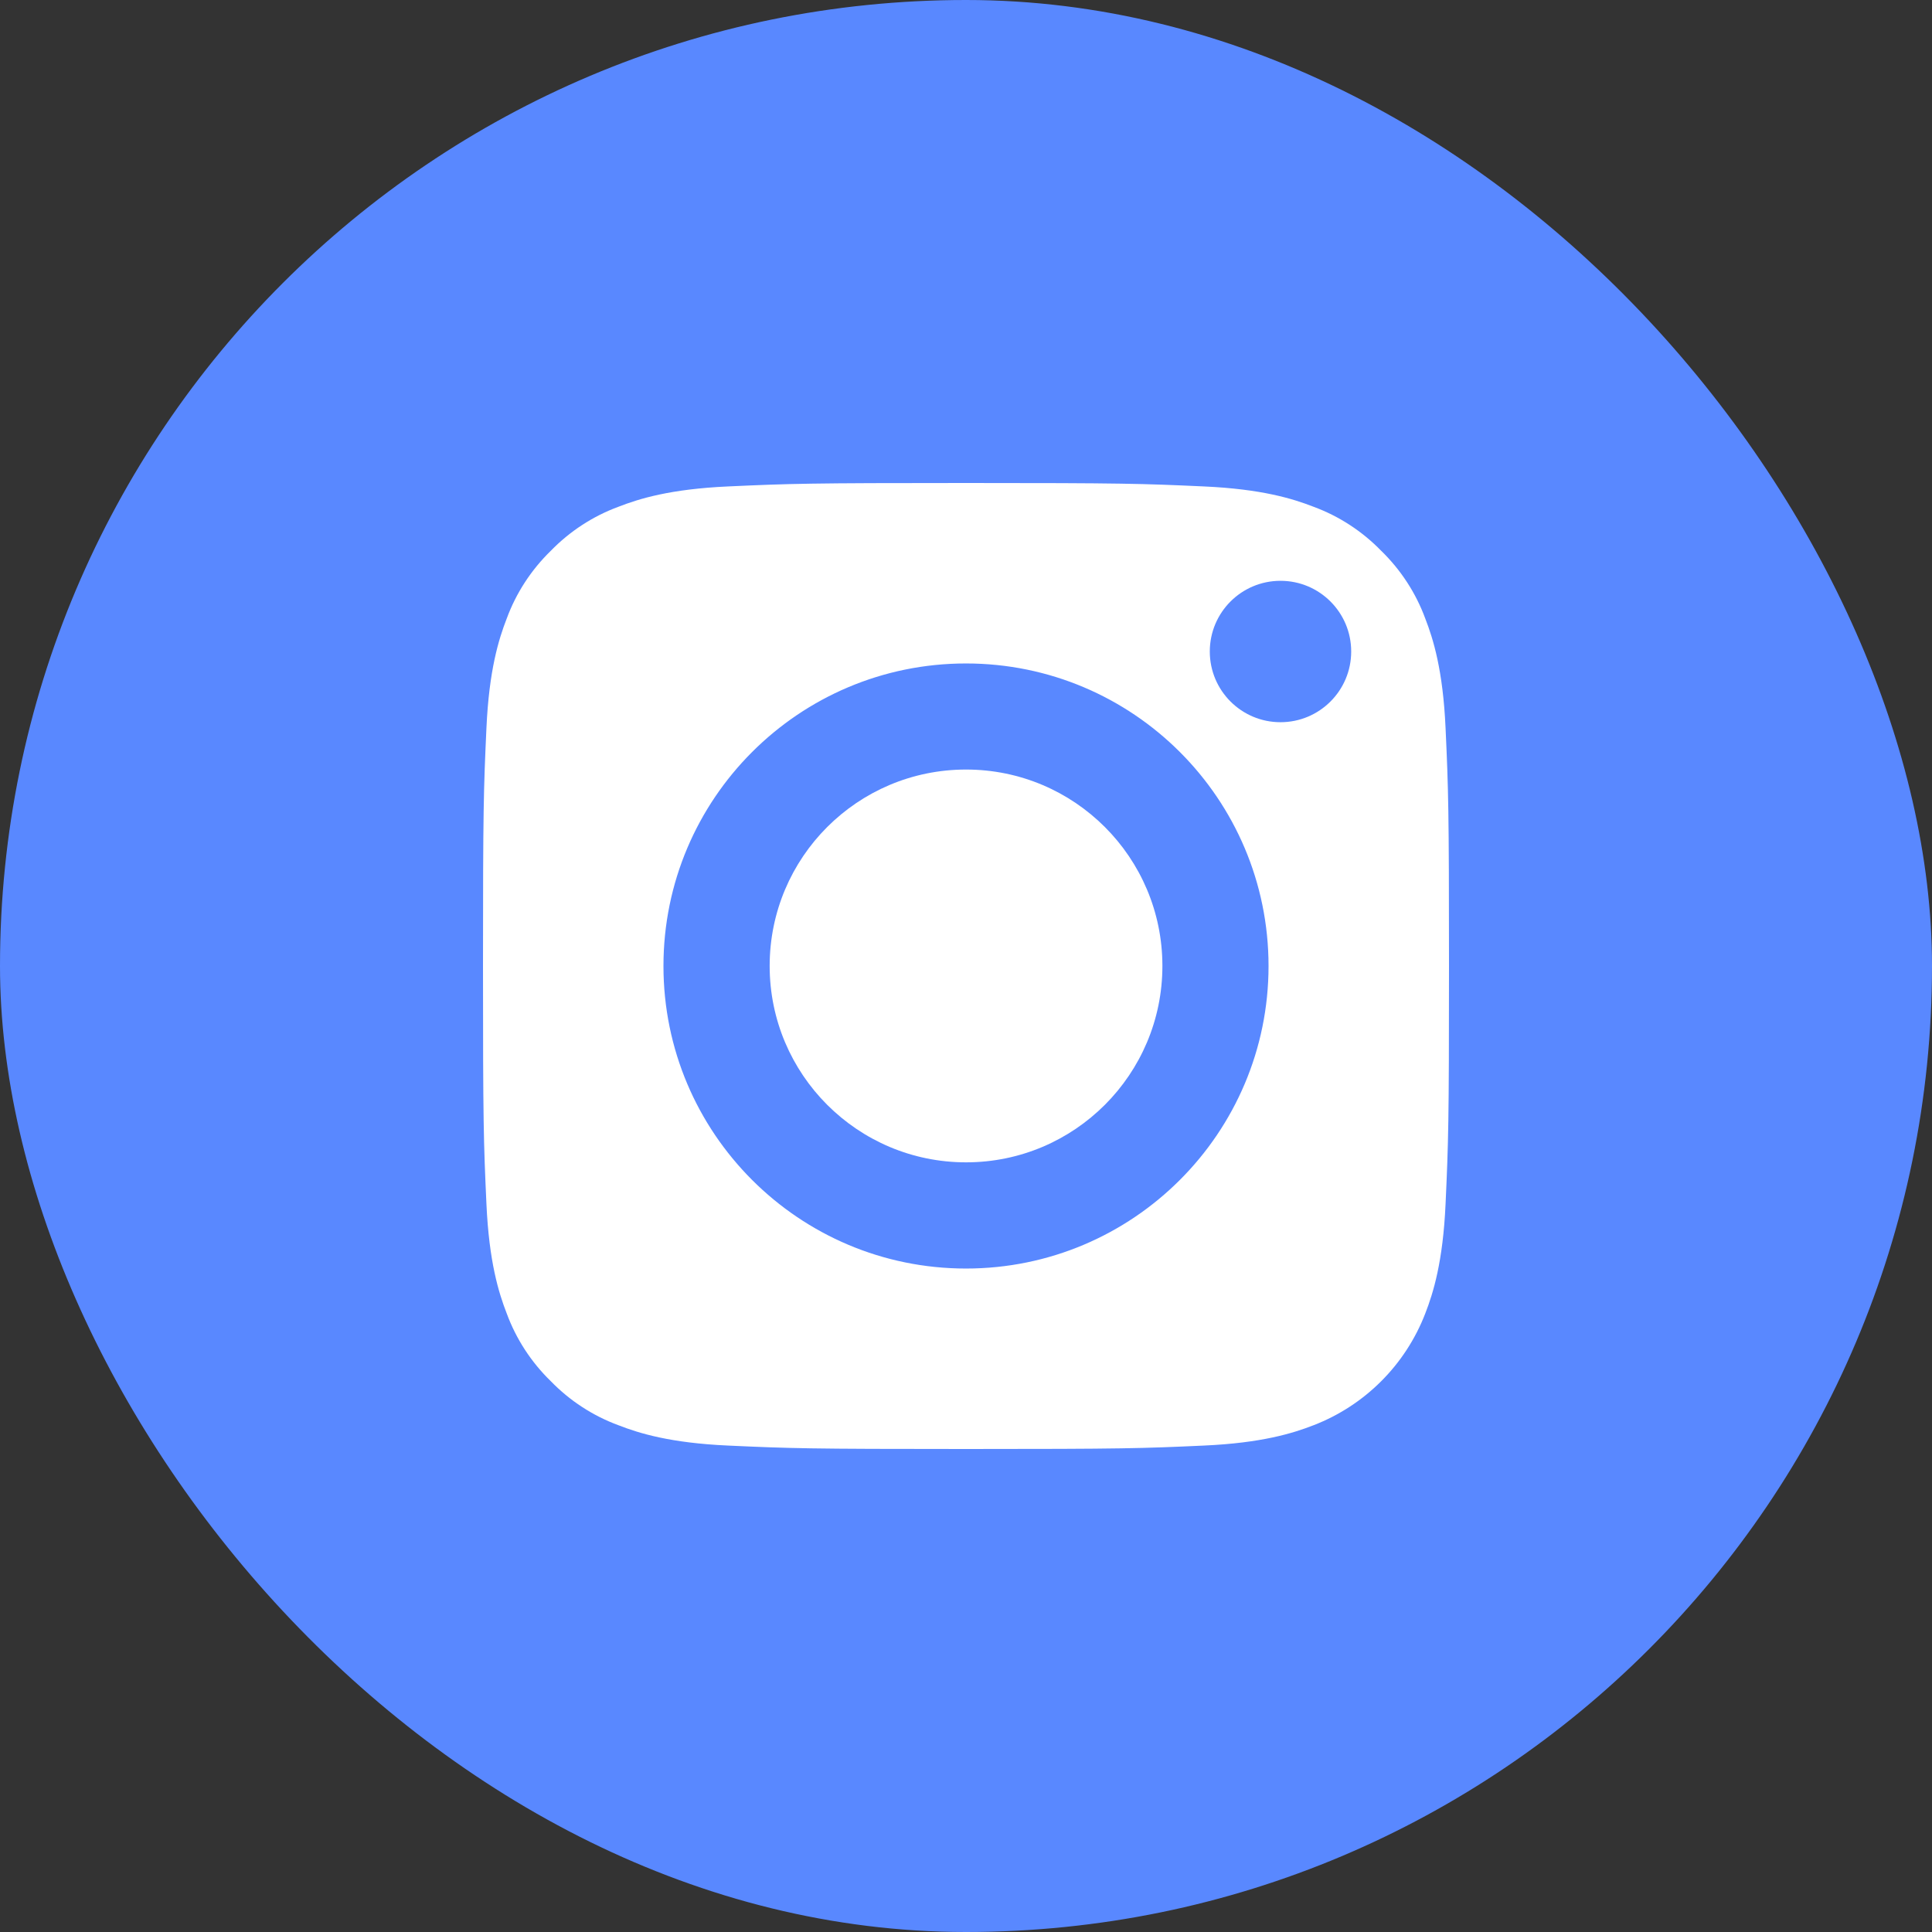
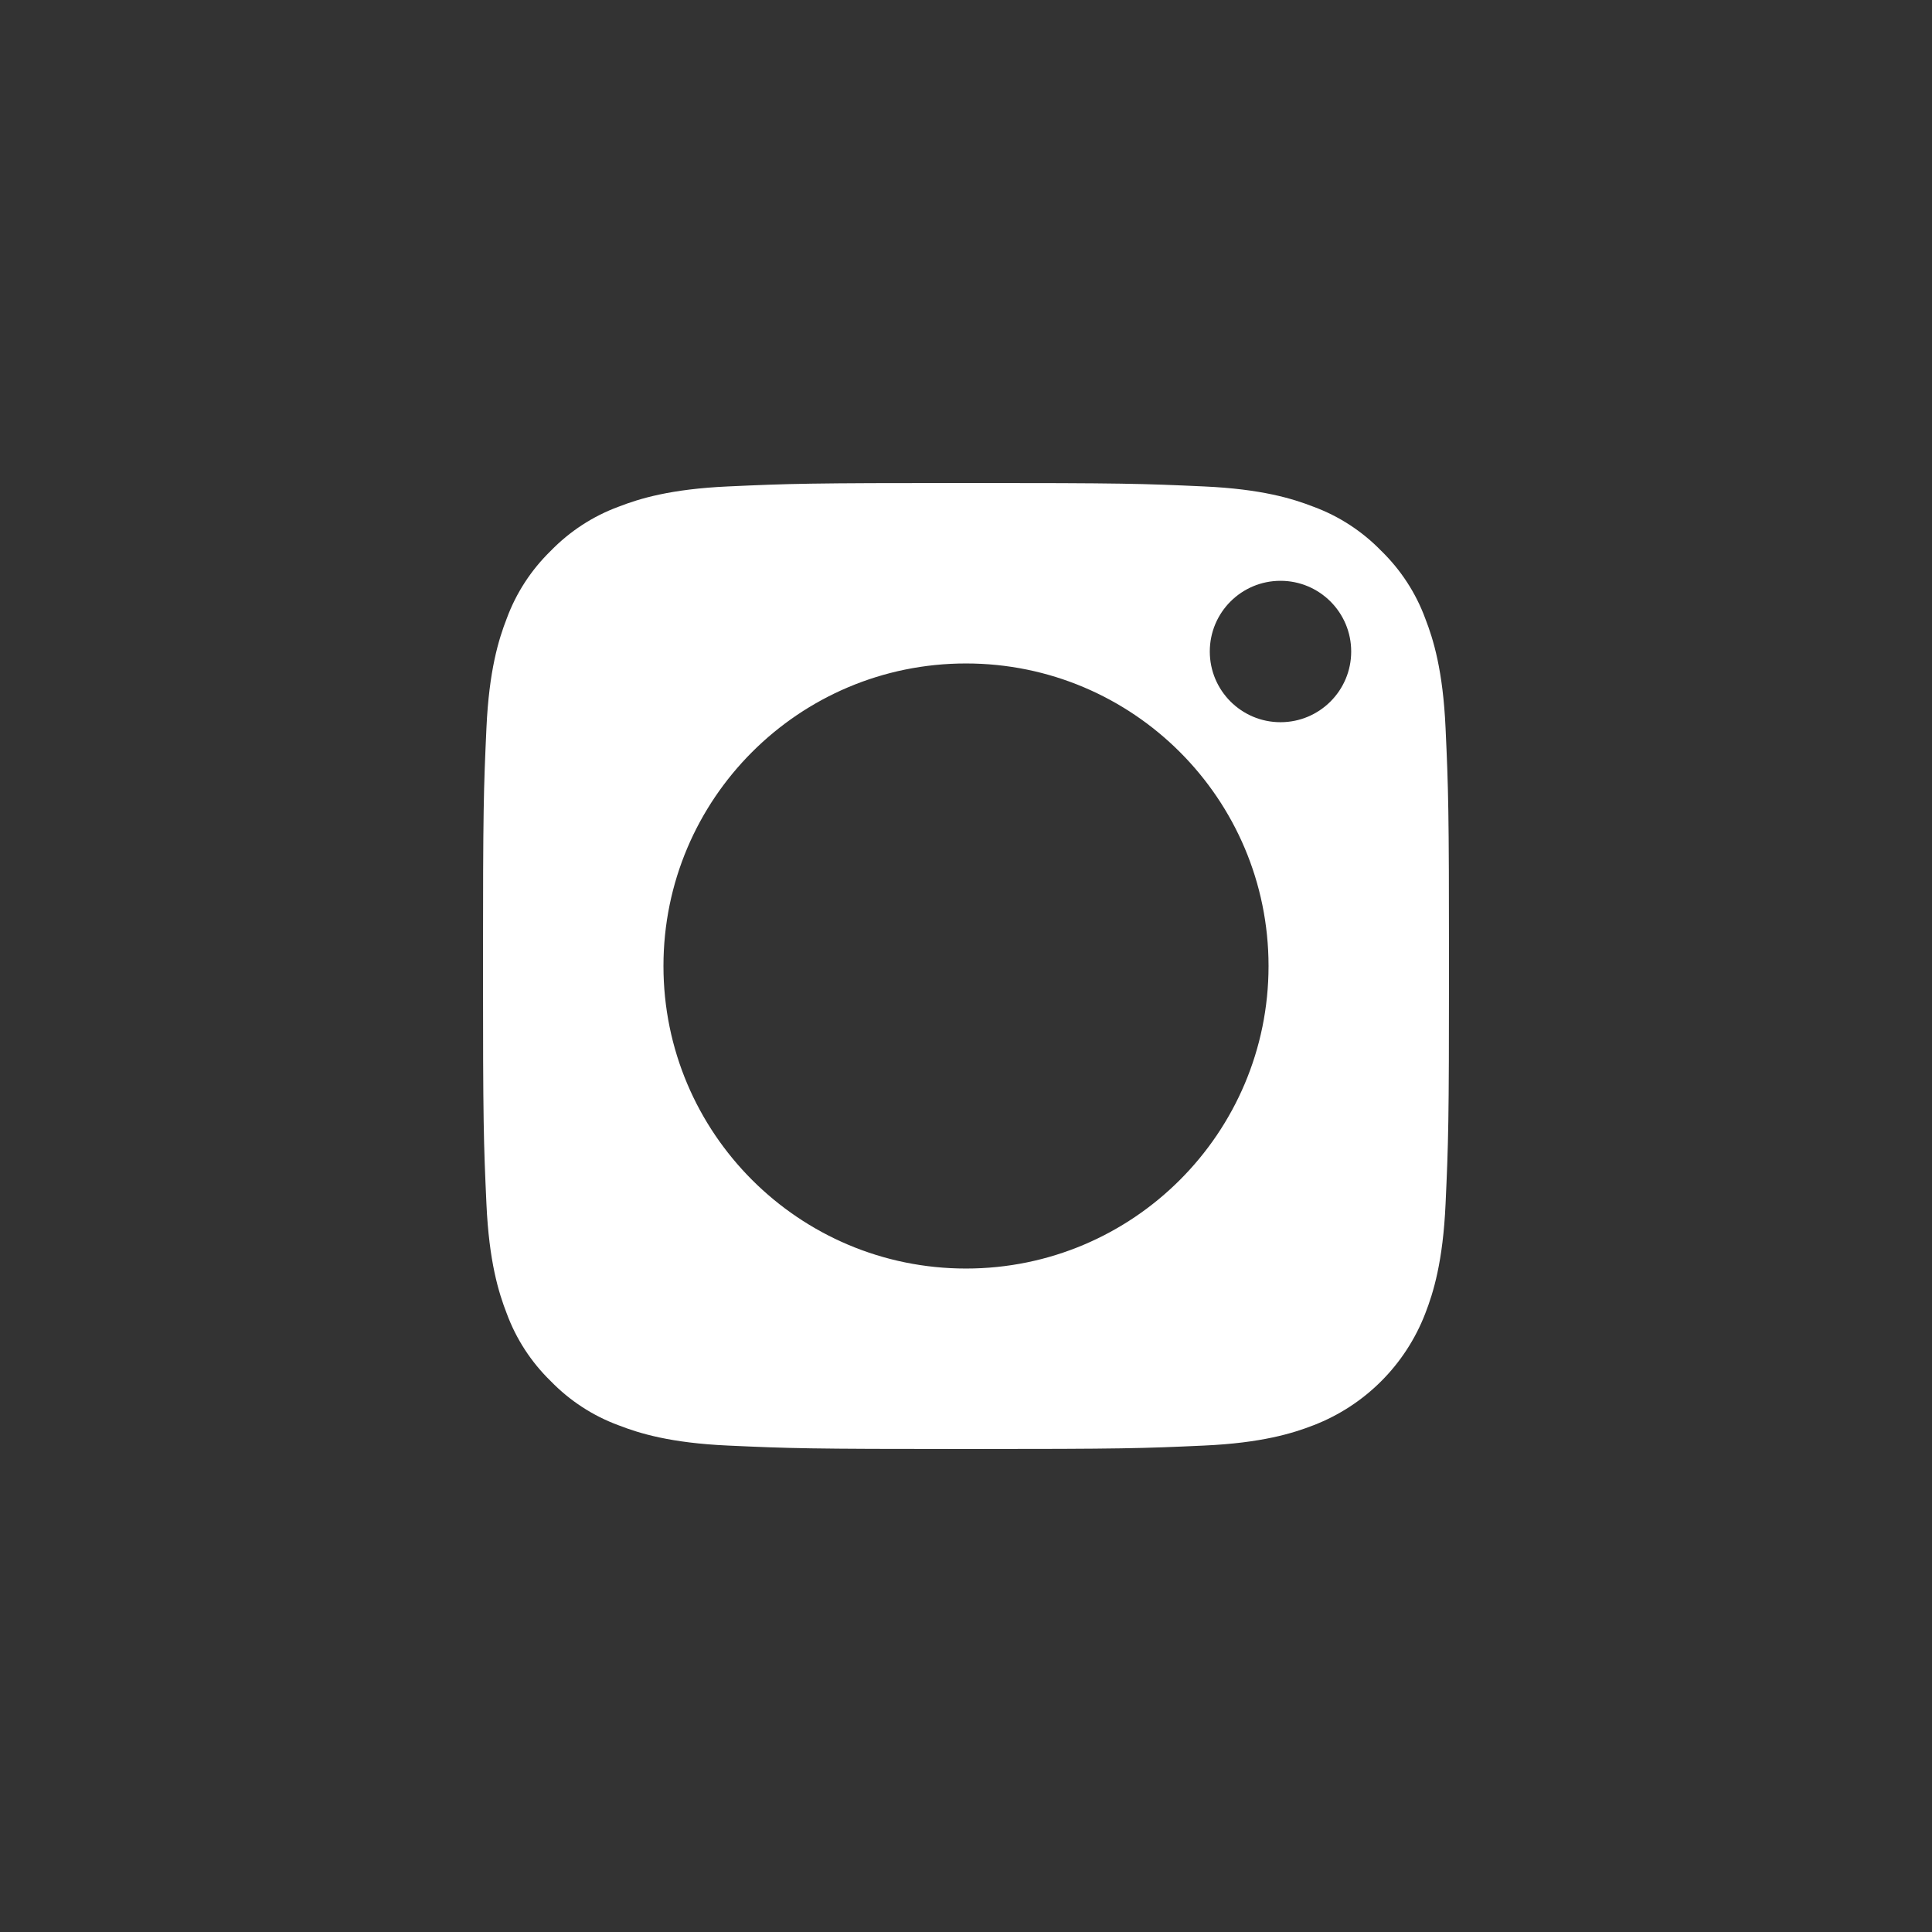
<svg xmlns="http://www.w3.org/2000/svg" width="32" height="32" viewBox="0 0 32 32" fill="none">
  <rect x="0" y="0" width="32" height="32" fill="#333333" stroke="none" />
-   <rect width="32" height="32" rx="16" fill="#5988FF" />
-   <path d="M19.253 15.999C19.253 17.795 17.797 19.252 16.001 19.252C14.204 19.252 12.748 17.795 12.748 15.999C12.748 14.202 14.204 12.746 16.001 12.746C17.797 12.746 19.253 14.202 19.253 15.999Z" fill="white" />
  <path d="M23.607 10.245C23.451 9.821 23.201 9.438 22.877 9.123C22.562 8.799 22.179 8.549 21.755 8.393C21.411 8.259 20.895 8.1 19.943 8.057C18.914 8.01 18.606 8 16 8C13.394 8 13.086 8.01 12.057 8.057C11.105 8.1 10.589 8.259 10.245 8.393C9.821 8.549 9.438 8.799 9.123 9.123C8.799 9.438 8.549 9.821 8.393 10.245C8.259 10.589 8.1 11.105 8.057 12.057C8.01 13.086 8 13.394 8 16C8 18.606 8.01 18.914 8.057 19.943C8.1 20.895 8.259 21.411 8.393 21.755C8.549 22.179 8.799 22.562 9.123 22.877C9.438 23.201 9.821 23.451 10.245 23.607C10.589 23.741 11.105 23.9 12.057 23.943C13.086 23.99 13.394 24 16 24C18.606 24 18.915 23.99 19.943 23.943C20.895 23.9 21.411 23.741 21.755 23.607C22.606 23.279 23.279 22.606 23.607 21.755C23.741 21.411 23.9 20.895 23.943 19.943C23.99 18.914 24 18.606 24 16C24 13.394 23.99 13.086 23.943 12.057C23.9 11.105 23.741 10.589 23.607 10.245V10.245ZM16 21.011C13.232 21.011 10.989 18.767 10.989 16C10.989 13.232 13.232 10.989 16 10.989C18.767 10.989 21.011 13.232 21.011 16C21.011 18.767 18.767 21.011 16 21.011ZM21.209 11.962C20.562 11.962 20.038 11.438 20.038 10.791C20.038 10.144 20.562 9.62 21.209 9.62C21.856 9.62 22.38 10.144 22.38 10.791C22.38 11.438 21.856 11.962 21.209 11.962Z" fill="white" />
</svg>